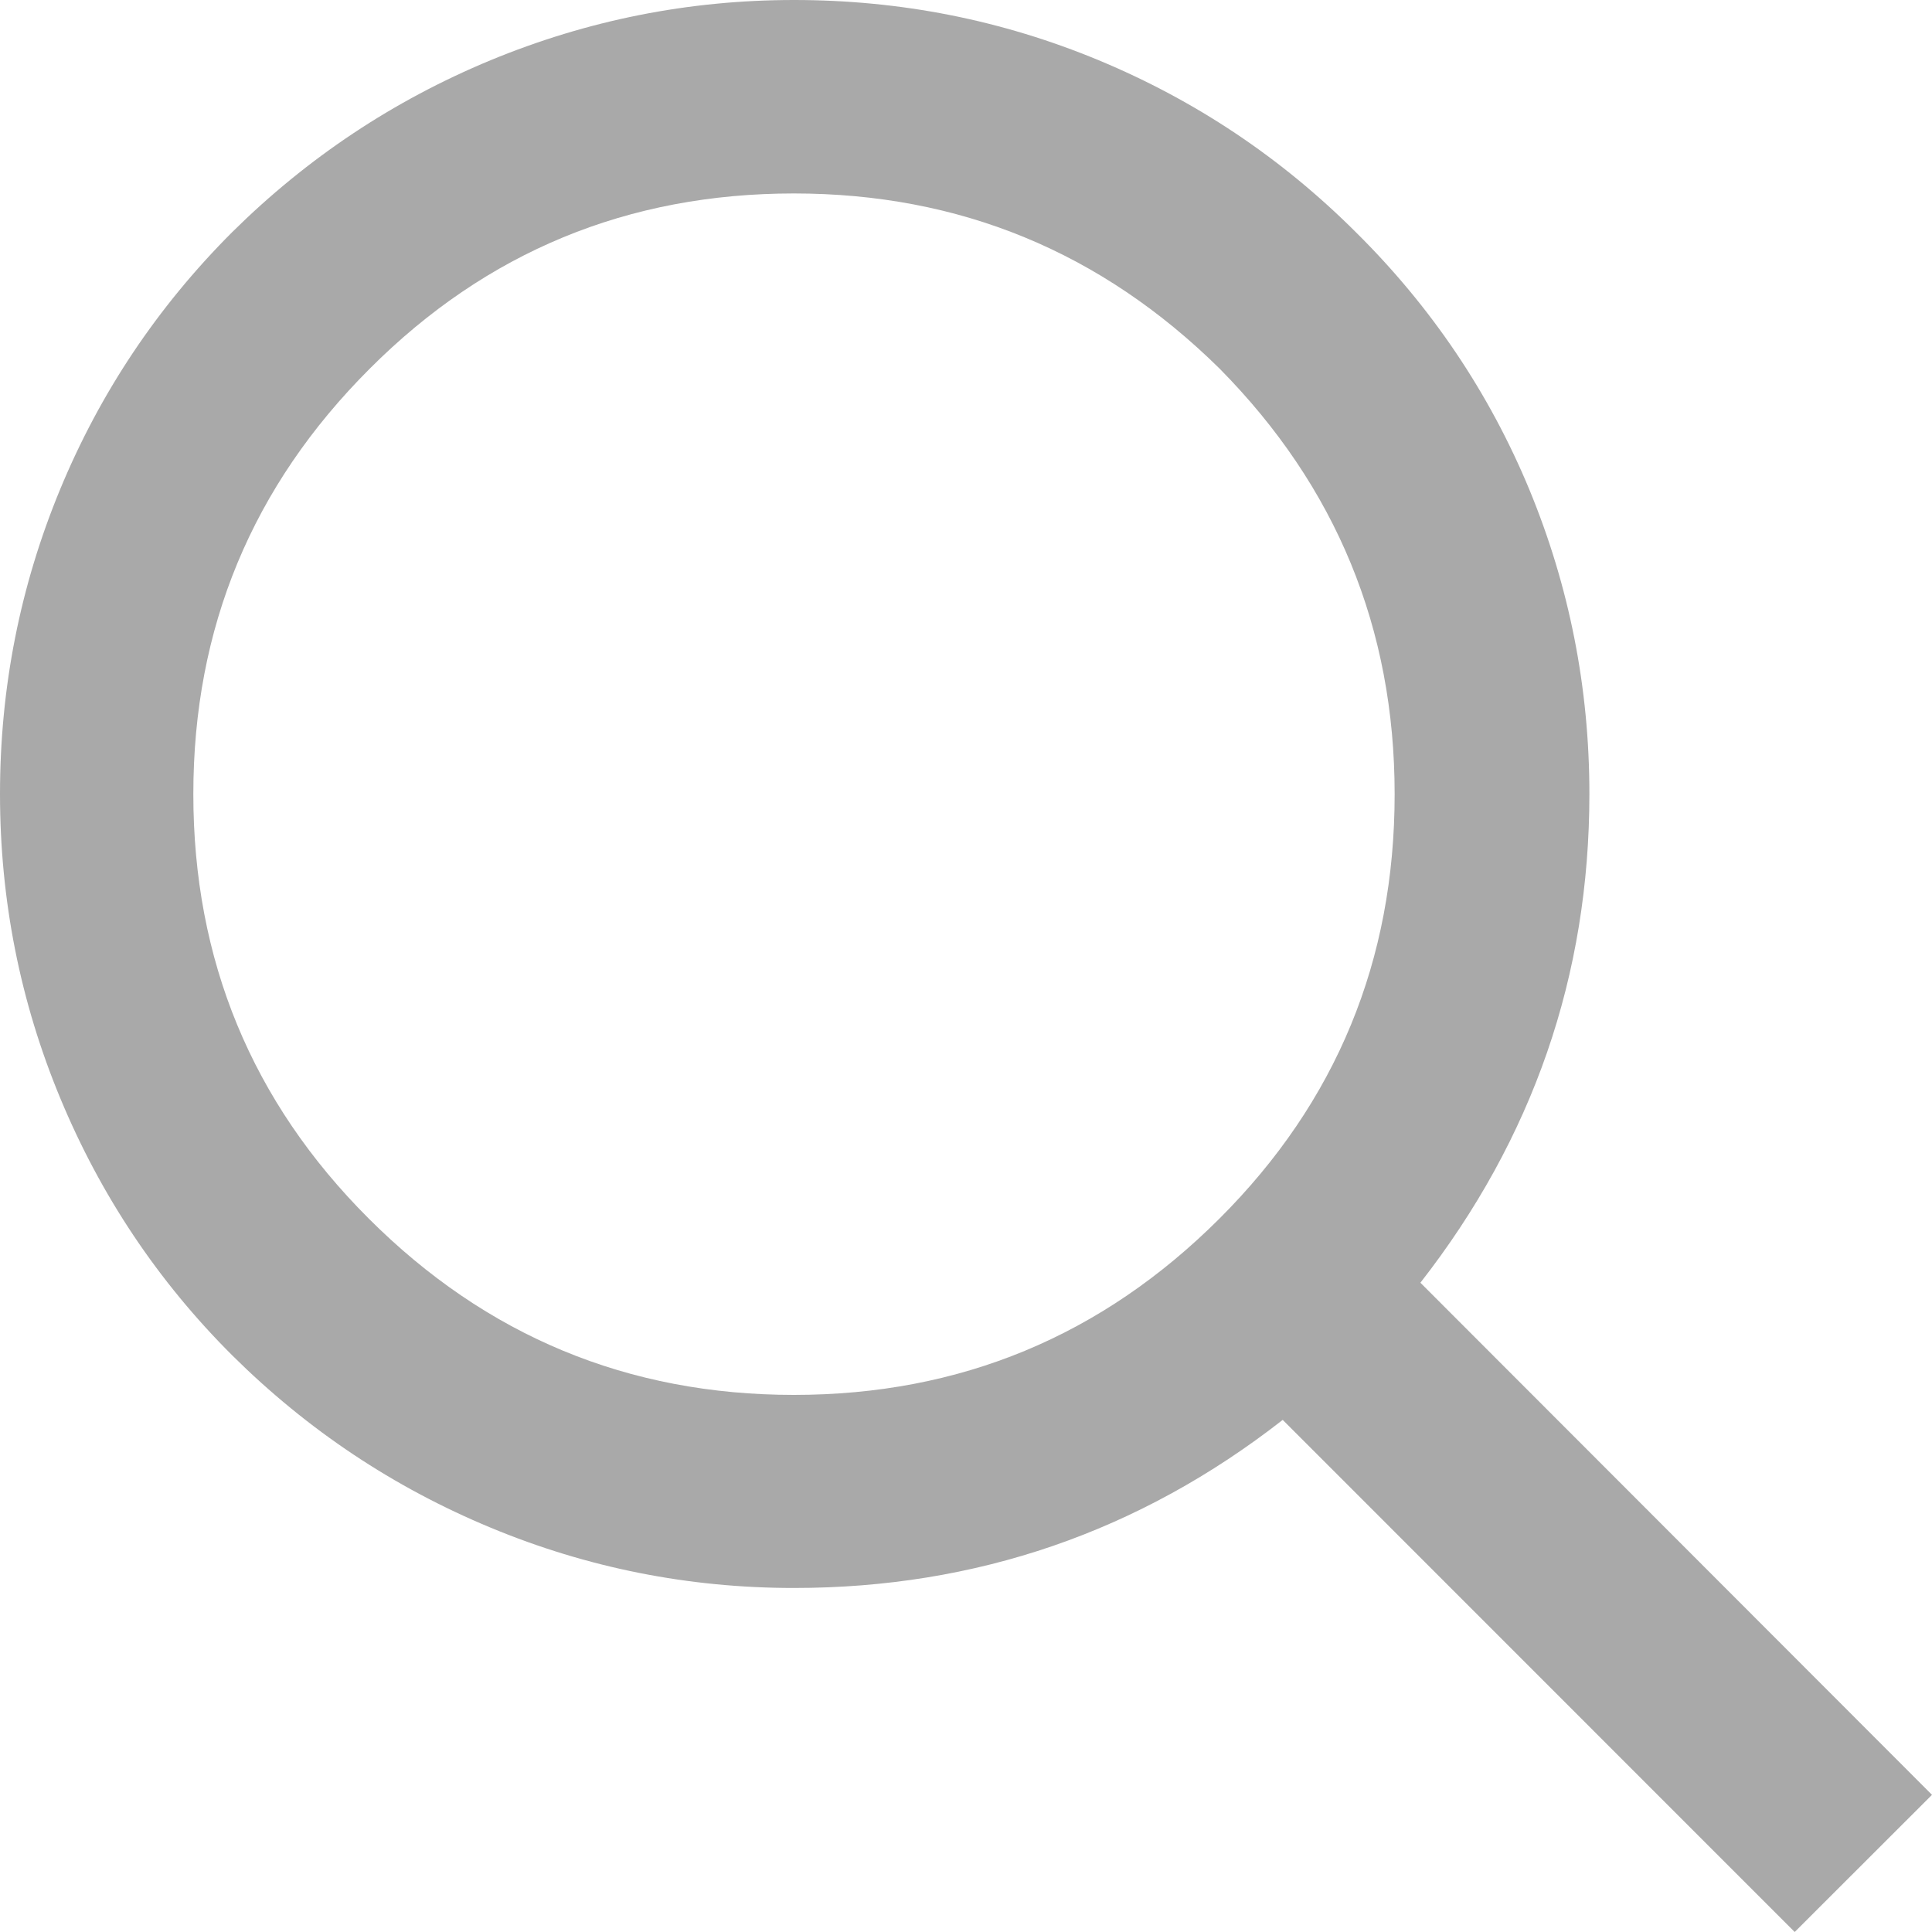
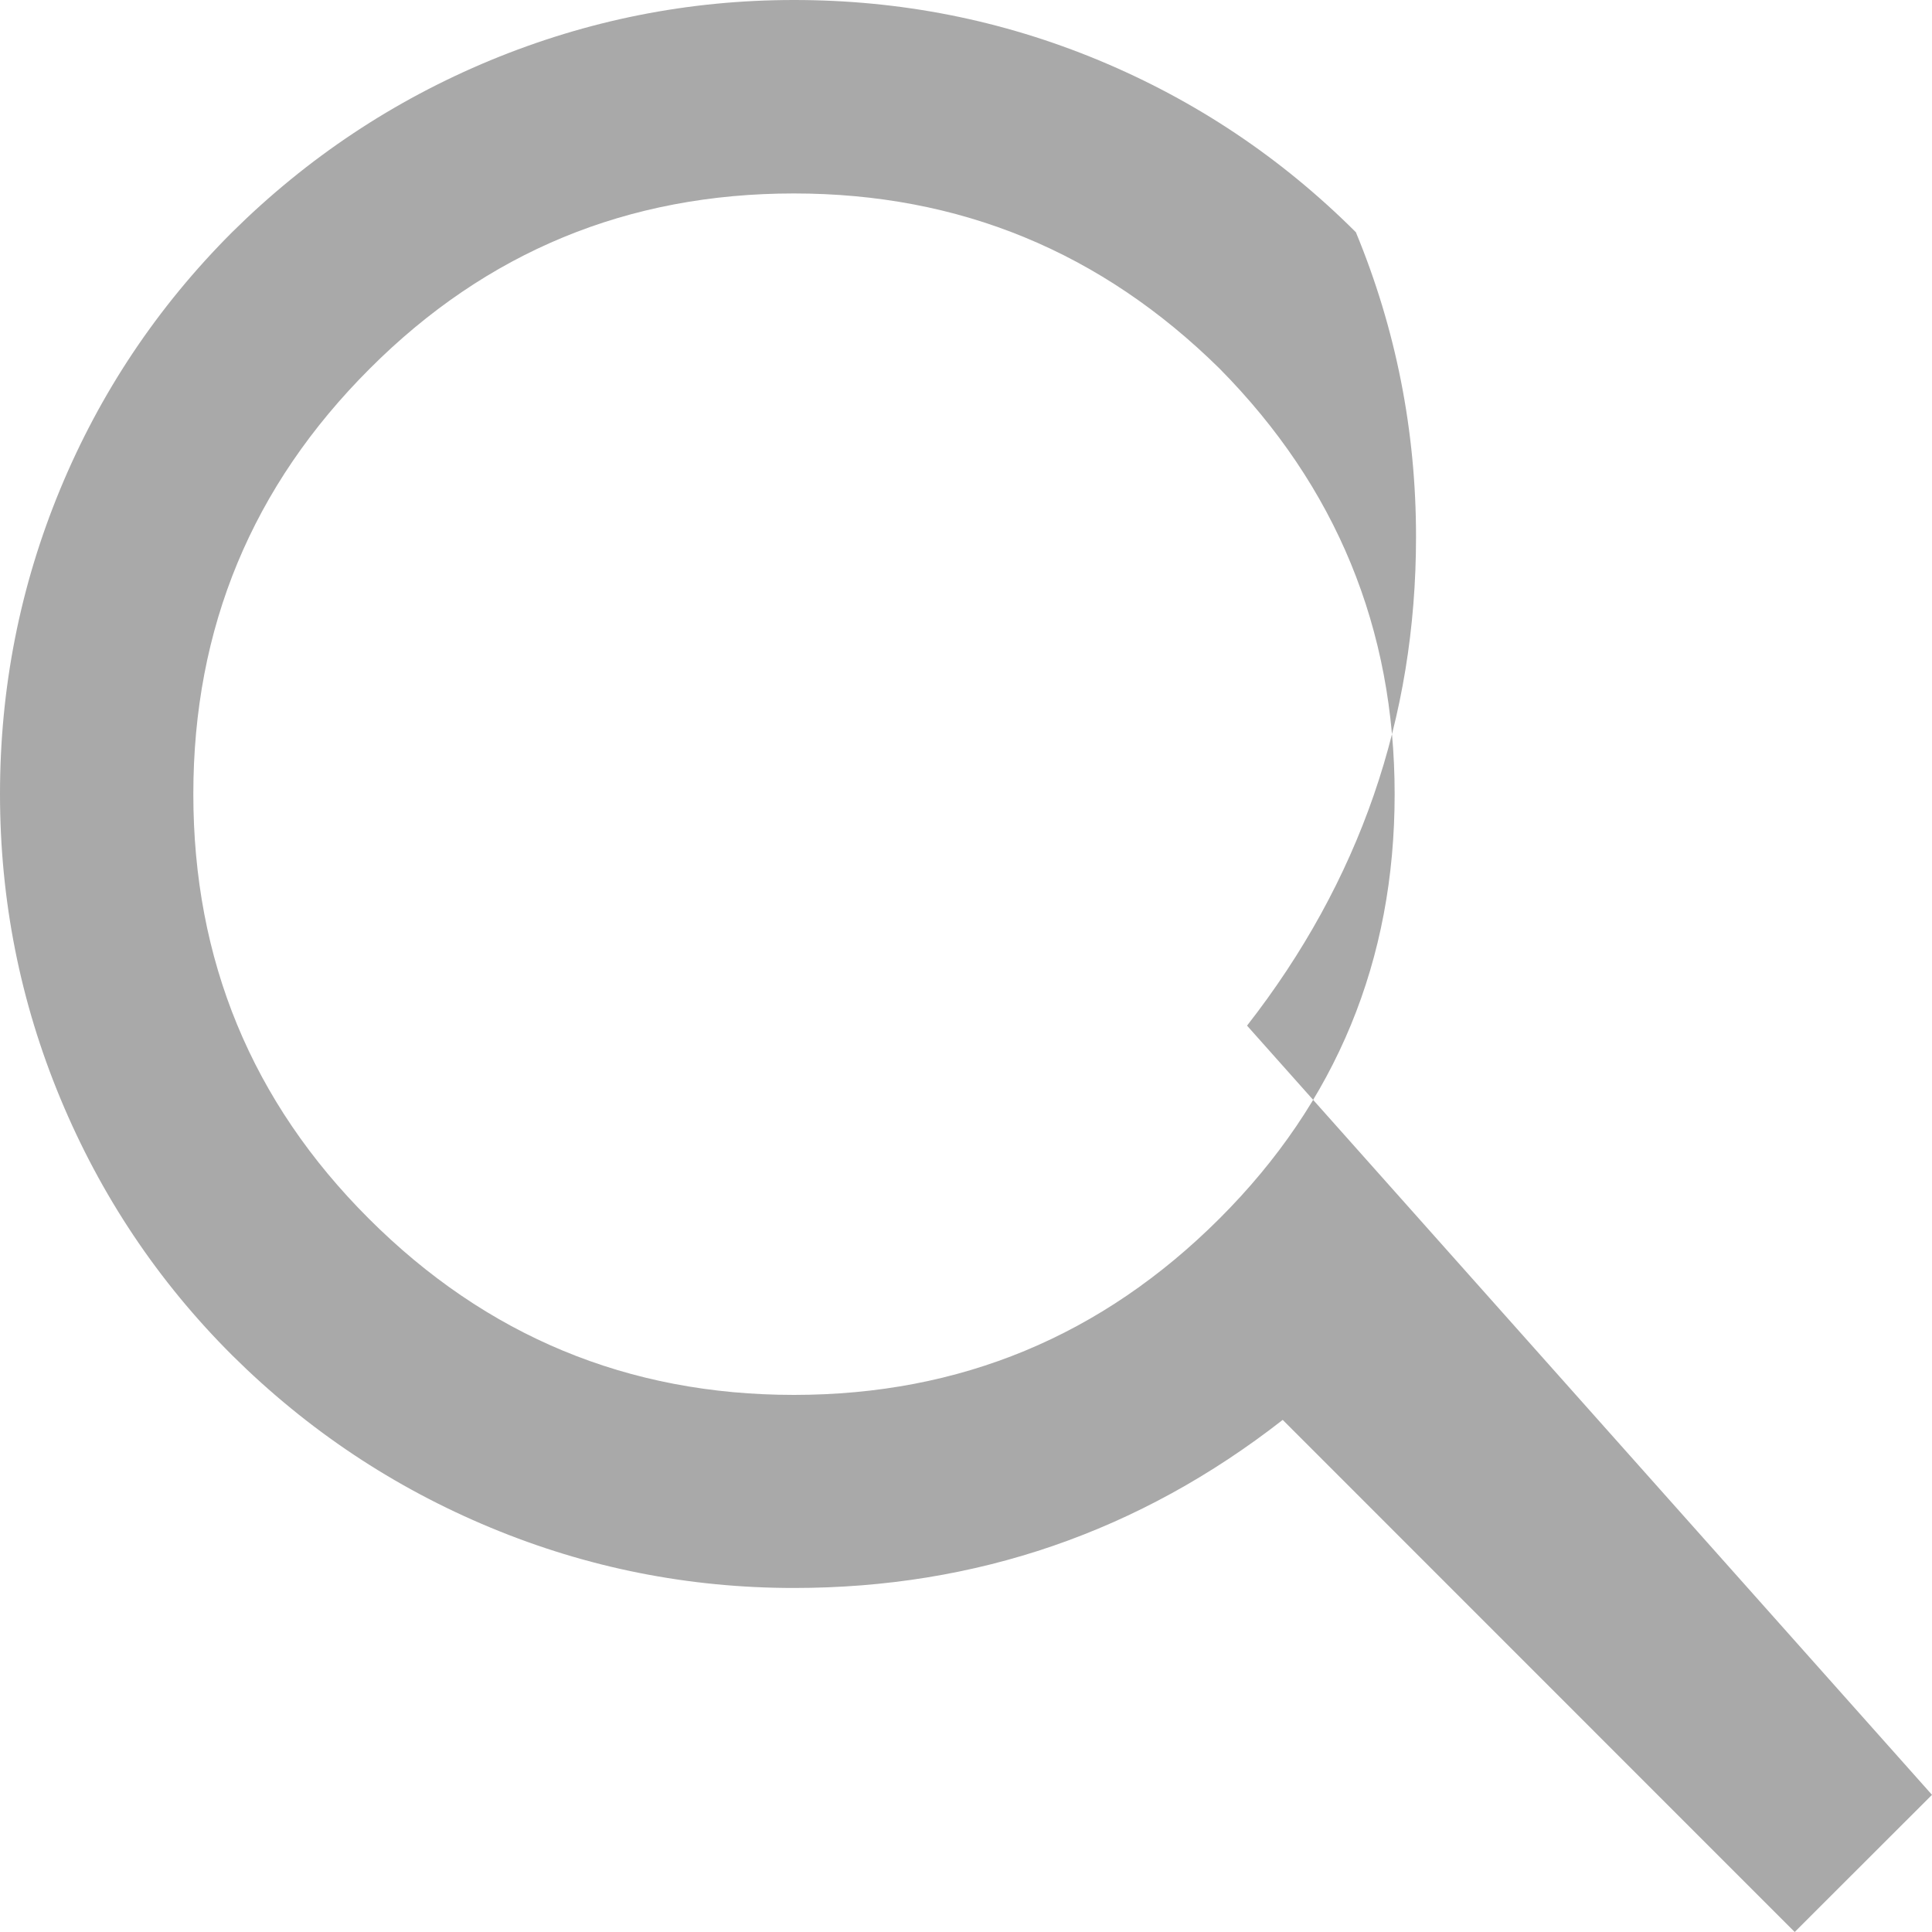
<svg xmlns="http://www.w3.org/2000/svg" version="1.1" id="Layer_1" x="0px" y="0px" width="15px" height="15px" viewBox="2.5 2.5 15 15" enable-background="new 2.5 2.5 15 15" xml:space="preserve">
  <g>
-     <path fill="#a9a9a9" d="M17.5,16.435L16.434,17.5l-3.975-3.976c-1.113,0.869-2.379,1.305-3.795,1.305c-0.817,0-1.603-0.156-2.354-0.468   c-0.752-0.312-1.421-0.757-2.006-1.337c-0.579-0.577-1.023-1.244-1.335-1.995C2.656,10.276,2.5,9.487,2.5,8.664   c0-0.825,0.156-1.613,0.467-2.365c0.311-0.751,0.756-1.417,1.335-1.996c0.585-0.579,1.254-1.023,2.006-1.335   C7.061,2.657,7.846,2.5,8.664,2.5c0.825,0,1.613,0.155,2.367,0.468c0.75,0.312,1.416,0.756,1.996,1.335   c0.585,0.579,1.034,1.245,1.346,1.996c0.311,0.752,0.467,1.541,0.467,2.365c0,1.409-0.438,2.675-1.312,3.795L17.5,16.435z    M5.362,11.96c0.912,0.912,2.013,1.37,3.302,1.37c1.292,0,2.392-0.458,3.305-1.37c0.907-0.906,1.359-2.004,1.359-3.294   c0-1.284-0.452-2.386-1.359-3.304c-0.92-0.907-2.02-1.36-3.305-1.36c-1.29,0-2.388,0.454-3.293,1.36   c-0.913,0.912-1.37,2.012-1.37,3.303C4.001,9.954,4.455,11.054,5.362,11.96z" />
+     <path fill="#a9a9a9" d="M17.5,16.435L16.434,17.5l-3.975-3.976c-1.113,0.869-2.379,1.305-3.795,1.305c-0.817,0-1.603-0.156-2.354-0.468   c-0.752-0.312-1.421-0.757-2.006-1.337c-0.579-0.577-1.023-1.244-1.335-1.995C2.656,10.276,2.5,9.487,2.5,8.664   c0-0.825,0.156-1.613,0.467-2.365c0.311-0.751,0.756-1.417,1.335-1.996c0.585-0.579,1.254-1.023,2.006-1.335   C7.061,2.657,7.846,2.5,8.664,2.5c0.825,0,1.613,0.155,2.367,0.468c0.75,0.312,1.416,0.756,1.996,1.335   c0.311,0.752,0.467,1.541,0.467,2.365c0,1.409-0.438,2.675-1.312,3.795L17.5,16.435z    M5.362,11.96c0.912,0.912,2.013,1.37,3.302,1.37c1.292,0,2.392-0.458,3.305-1.37c0.907-0.906,1.359-2.004,1.359-3.294   c0-1.284-0.452-2.386-1.359-3.304c-0.92-0.907-2.02-1.36-3.305-1.36c-1.29,0-2.388,0.454-3.293,1.36   c-0.913,0.912-1.37,2.012-1.37,3.303C4.001,9.954,4.455,11.054,5.362,11.96z" />
  </g>
</svg>